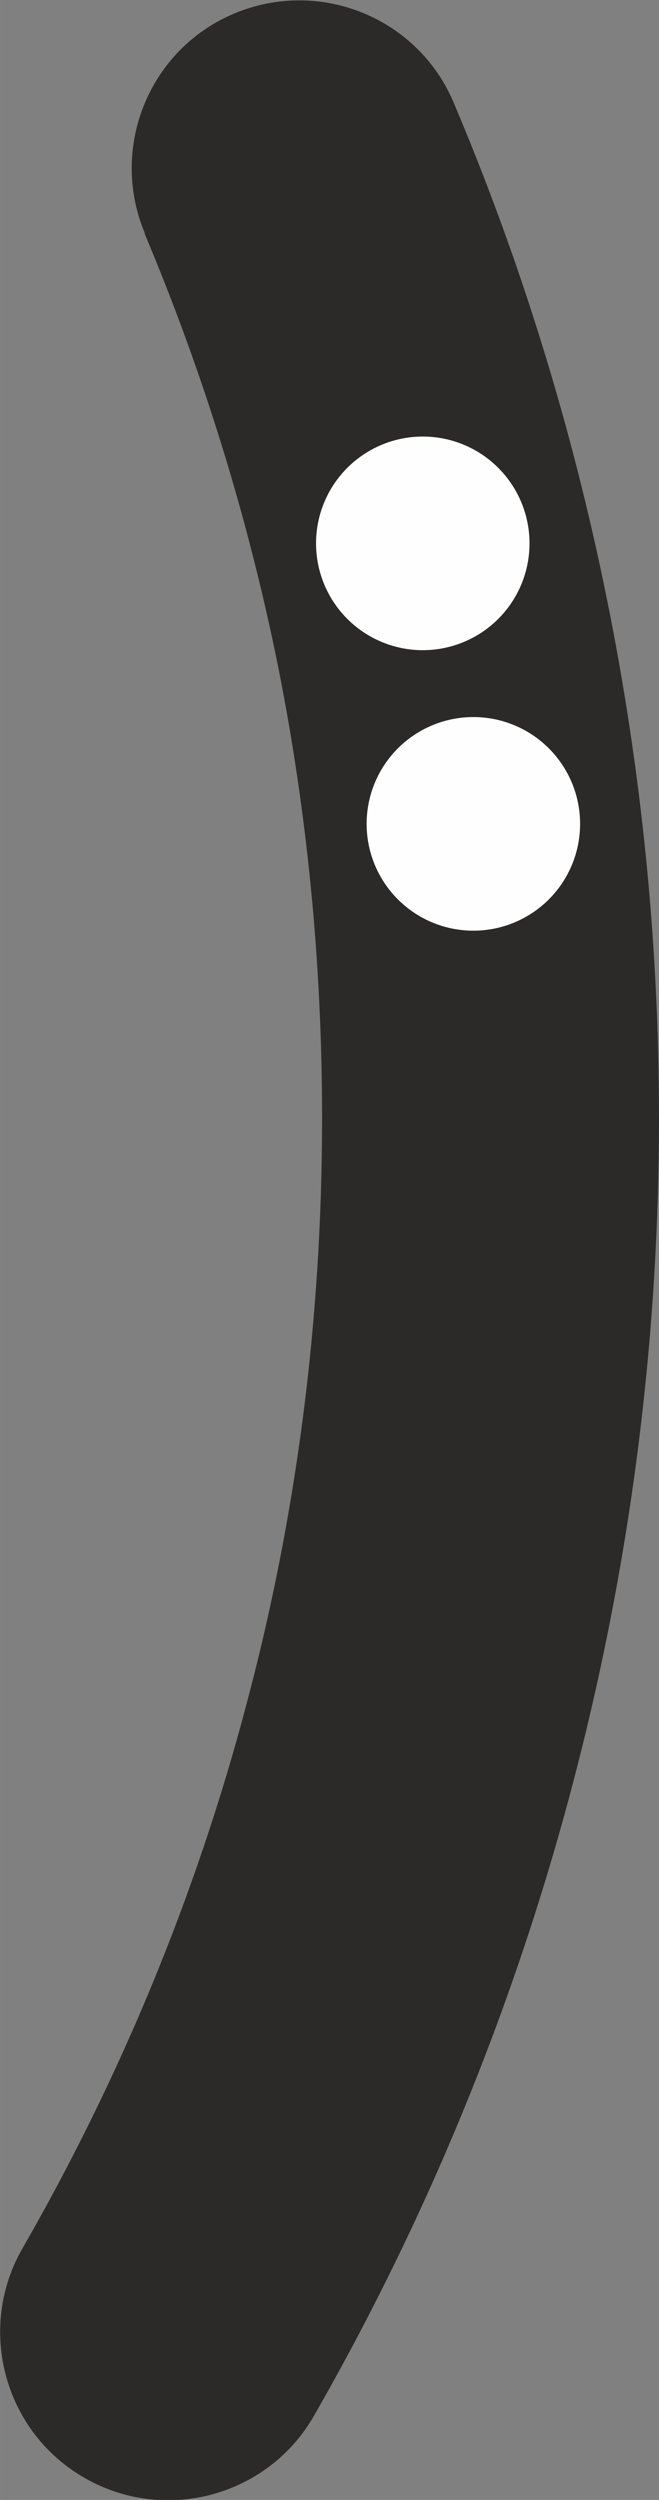
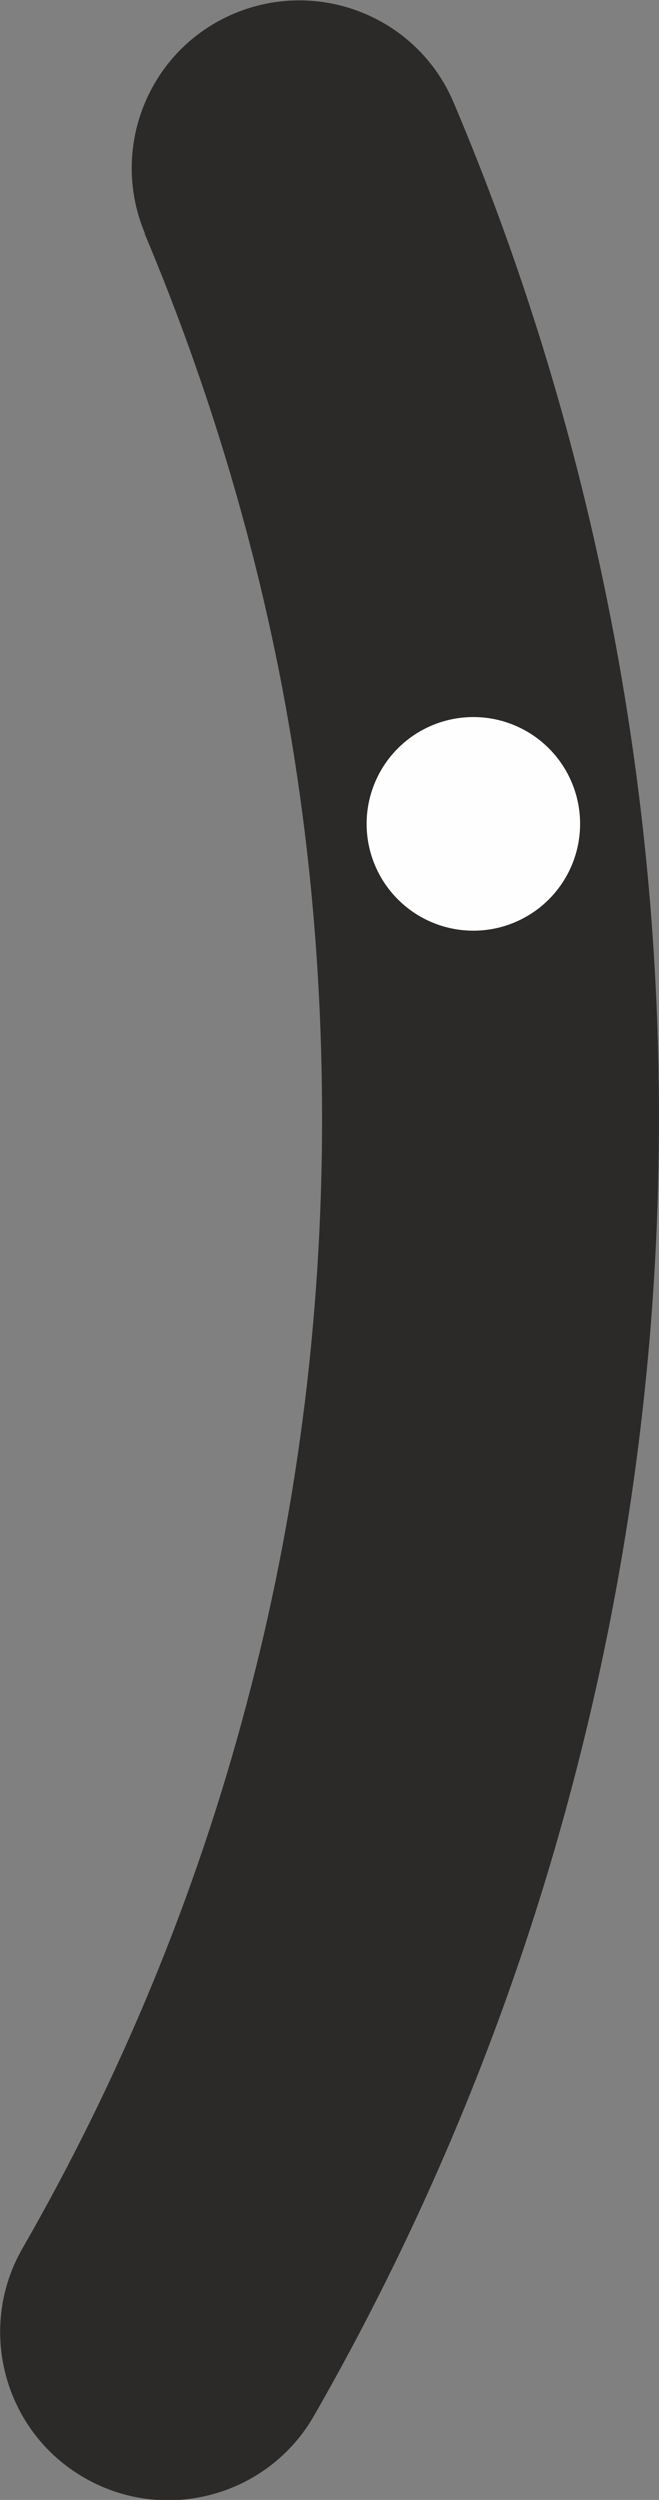
<svg xmlns="http://www.w3.org/2000/svg" xml:space="preserve" width="7.831mm" height="29.685mm" style="shape-rendering:geometricPrecision; text-rendering:geometricPrecision; image-rendering:optimizeQuality; fill-rule:evenodd; clip-rule:evenodd" viewBox="0 0 14.2 53.83">
  <rect x="0" y="0" width="14.2" height="53.83" fill="#808080" stroke="none" />
  <defs>
    <style type="text/css">  .str0 {stroke:#2B2A29;stroke-width:0.14;stroke-miterlimit:22.926} .fil1 {fill:#FEFEFE} .fil0 {fill:#2B2A29;fill-rule:nonzero}  </style>
  </defs>
  <g id="Слой_x0020_1">
-     <path class="fil0" d="M3.12 5.02c-0.77,-1.84 0.09,-3.96 1.93,-4.73 1.84,-0.77 3.96,0.09 4.73,1.93 1.44,3.4 2.55,6.98 3.3,10.69 0.74,3.65 1.12,7.39 1.12,11.16 0,4.98 -0.66,9.83 -1.89,14.46 -1.27,4.79 -3.15,9.31 -5.54,13.48 -0.99,1.74 -3.21,2.34 -4.94,1.35 -1.74,-0.99 -2.34,-3.21 -1.35,-4.94 2.1,-3.65 3.74,-7.59 4.83,-11.72 1.07,-4.01 1.63,-8.24 1.63,-12.62 0,-3.39 -0.33,-6.64 -0.95,-9.74 -0.65,-3.22 -1.62,-6.33 -2.87,-9.3z" />
+     <path class="fil0" d="M3.12 5.02c-0.77,-1.84 0.09,-3.96 1.93,-4.73 1.84,-0.77 3.96,0.09 4.73,1.93 1.44,3.4 2.55,6.98 3.3,10.69 0.74,3.65 1.12,7.39 1.12,11.16 0,4.98 -0.66,9.83 -1.89,14.46 -1.27,4.79 -3.15,9.31 -5.54,13.48 -0.99,1.74 -3.21,2.34 -4.94,1.35 -1.74,-0.99 -2.34,-3.21 -1.35,-4.94 2.1,-3.65 3.74,-7.59 4.83,-11.72 1.07,-4.01 1.63,-8.24 1.63,-12.62 0,-3.39 -0.33,-6.64 -0.95,-9.74 -0.65,-3.22 -1.62,-6.33 -2.87,-9.3" />
    <circle class="fil1 str0" cx="10.2" cy="17.74" r="2.37" />
-     <circle class="fil1 str0" cx="9.11" cy="11.7" r="2.37" />
  </g>
</svg>